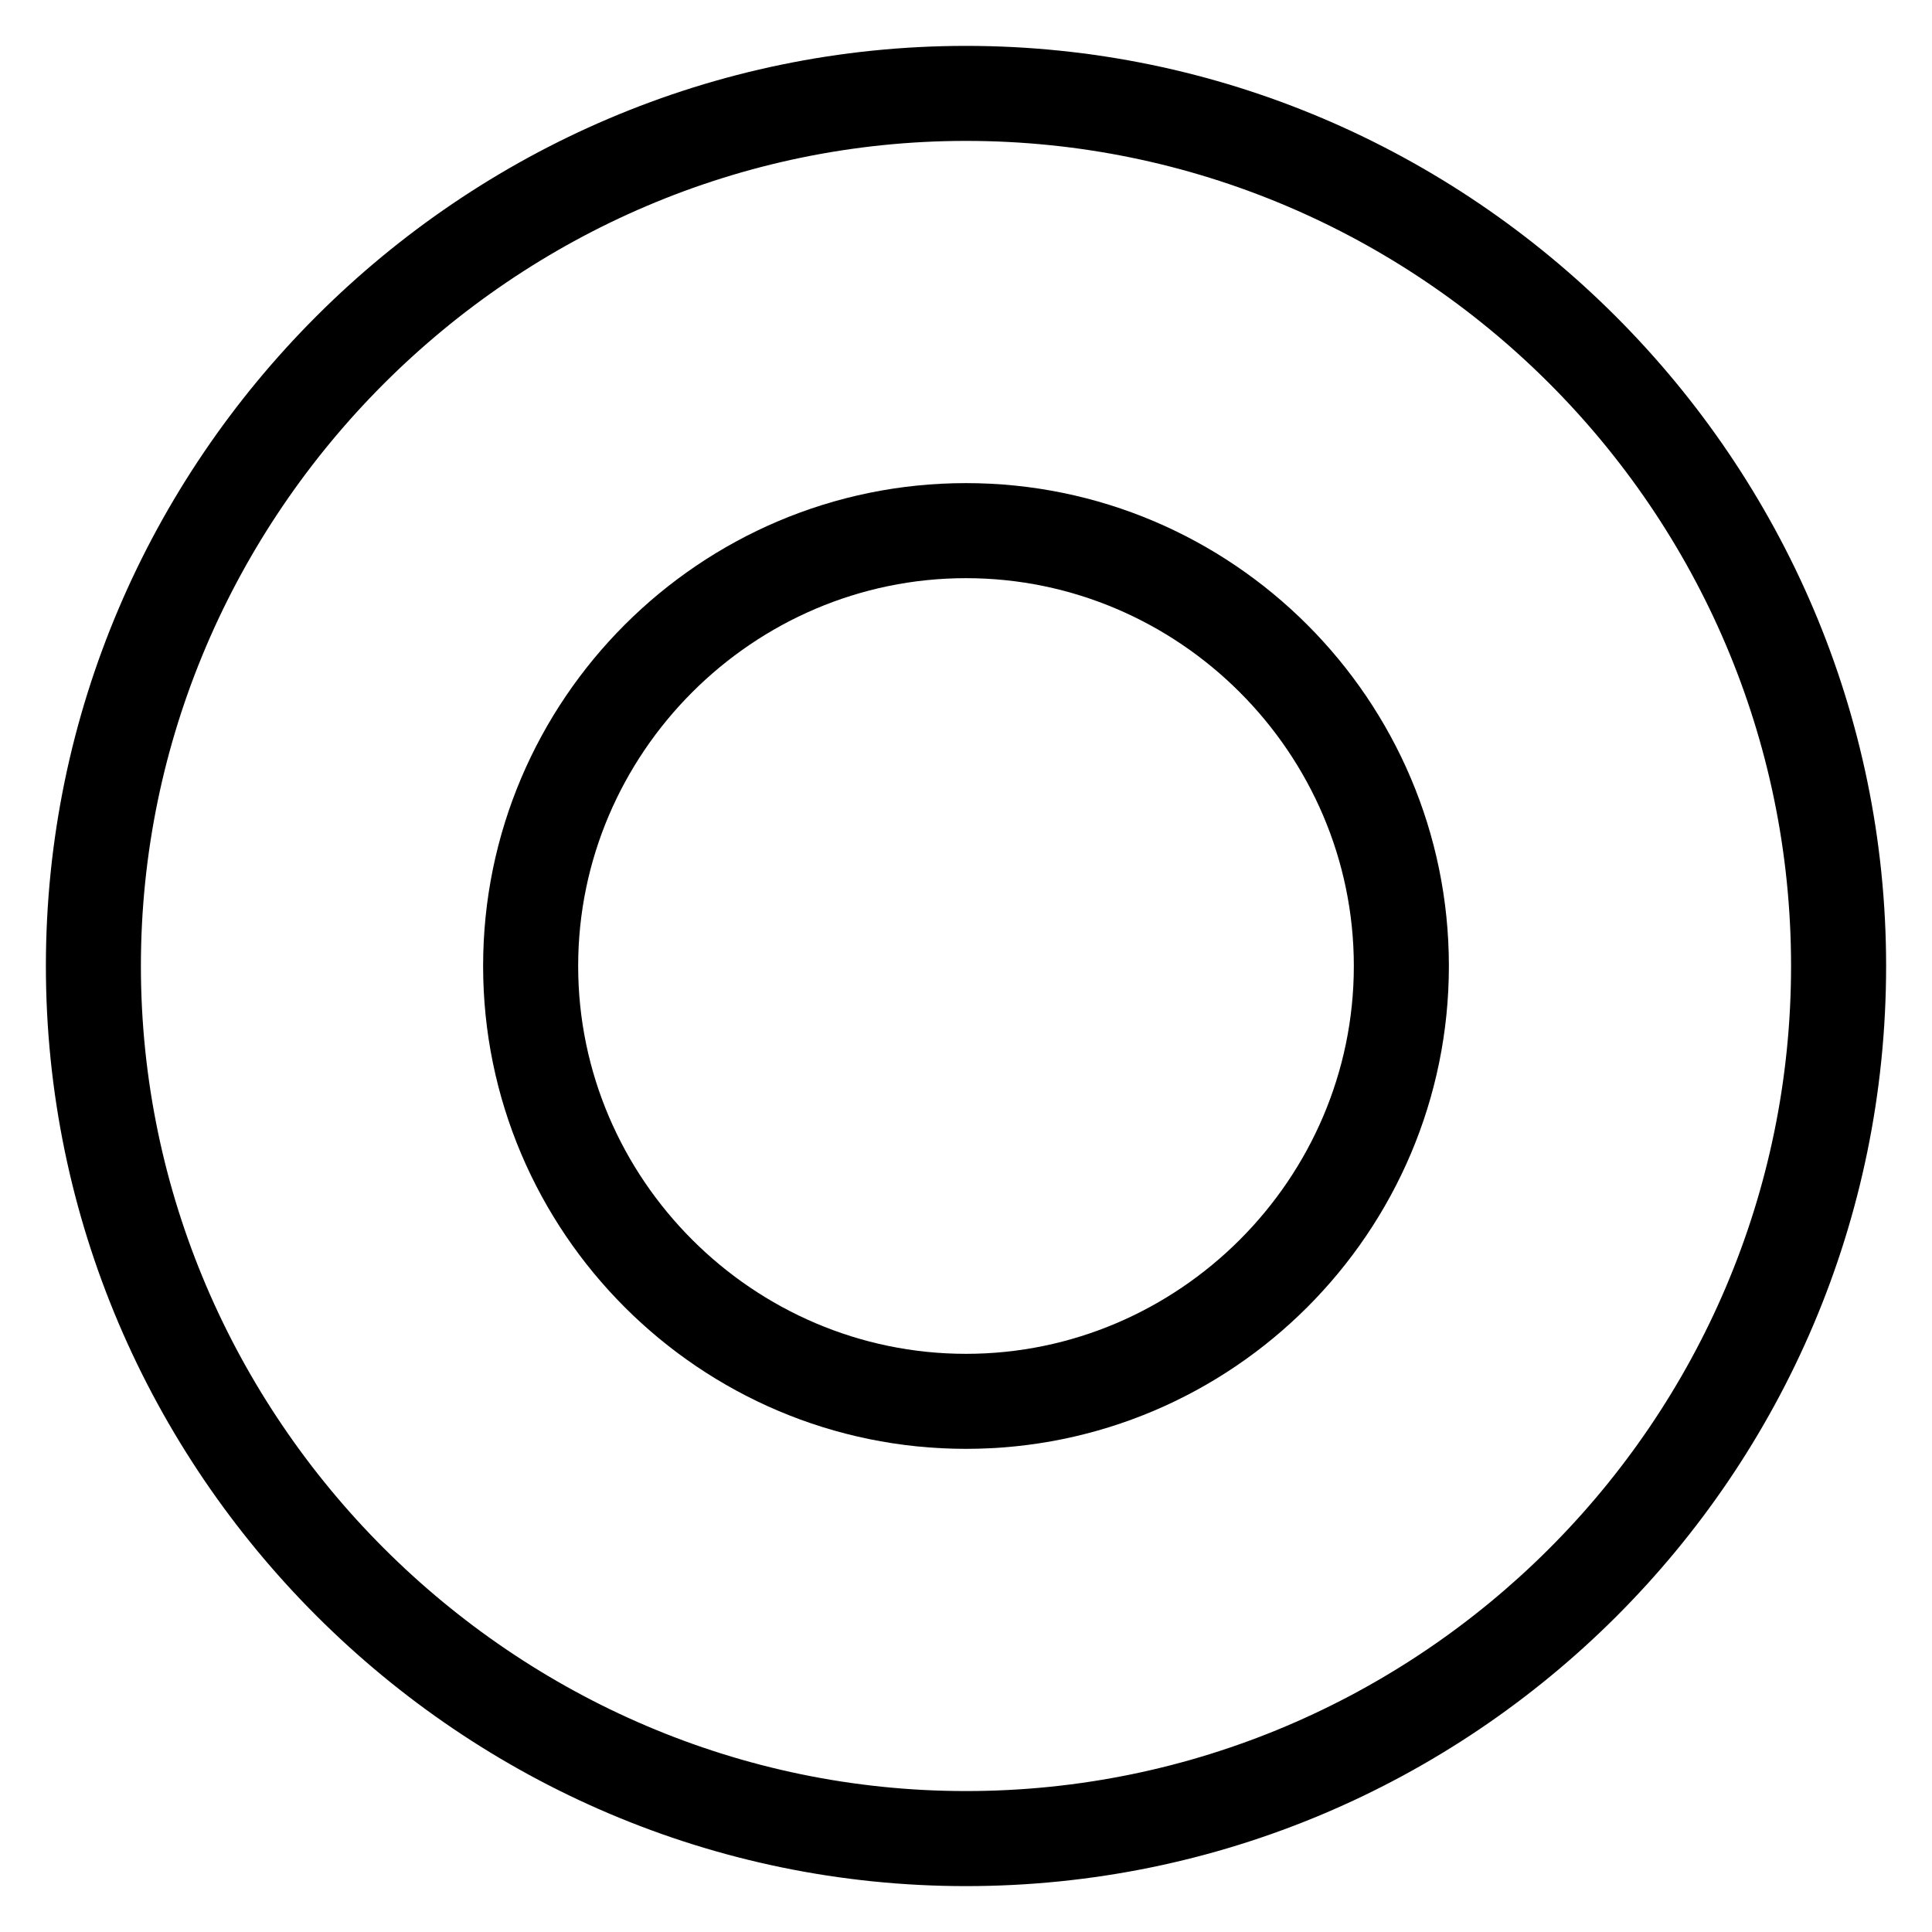
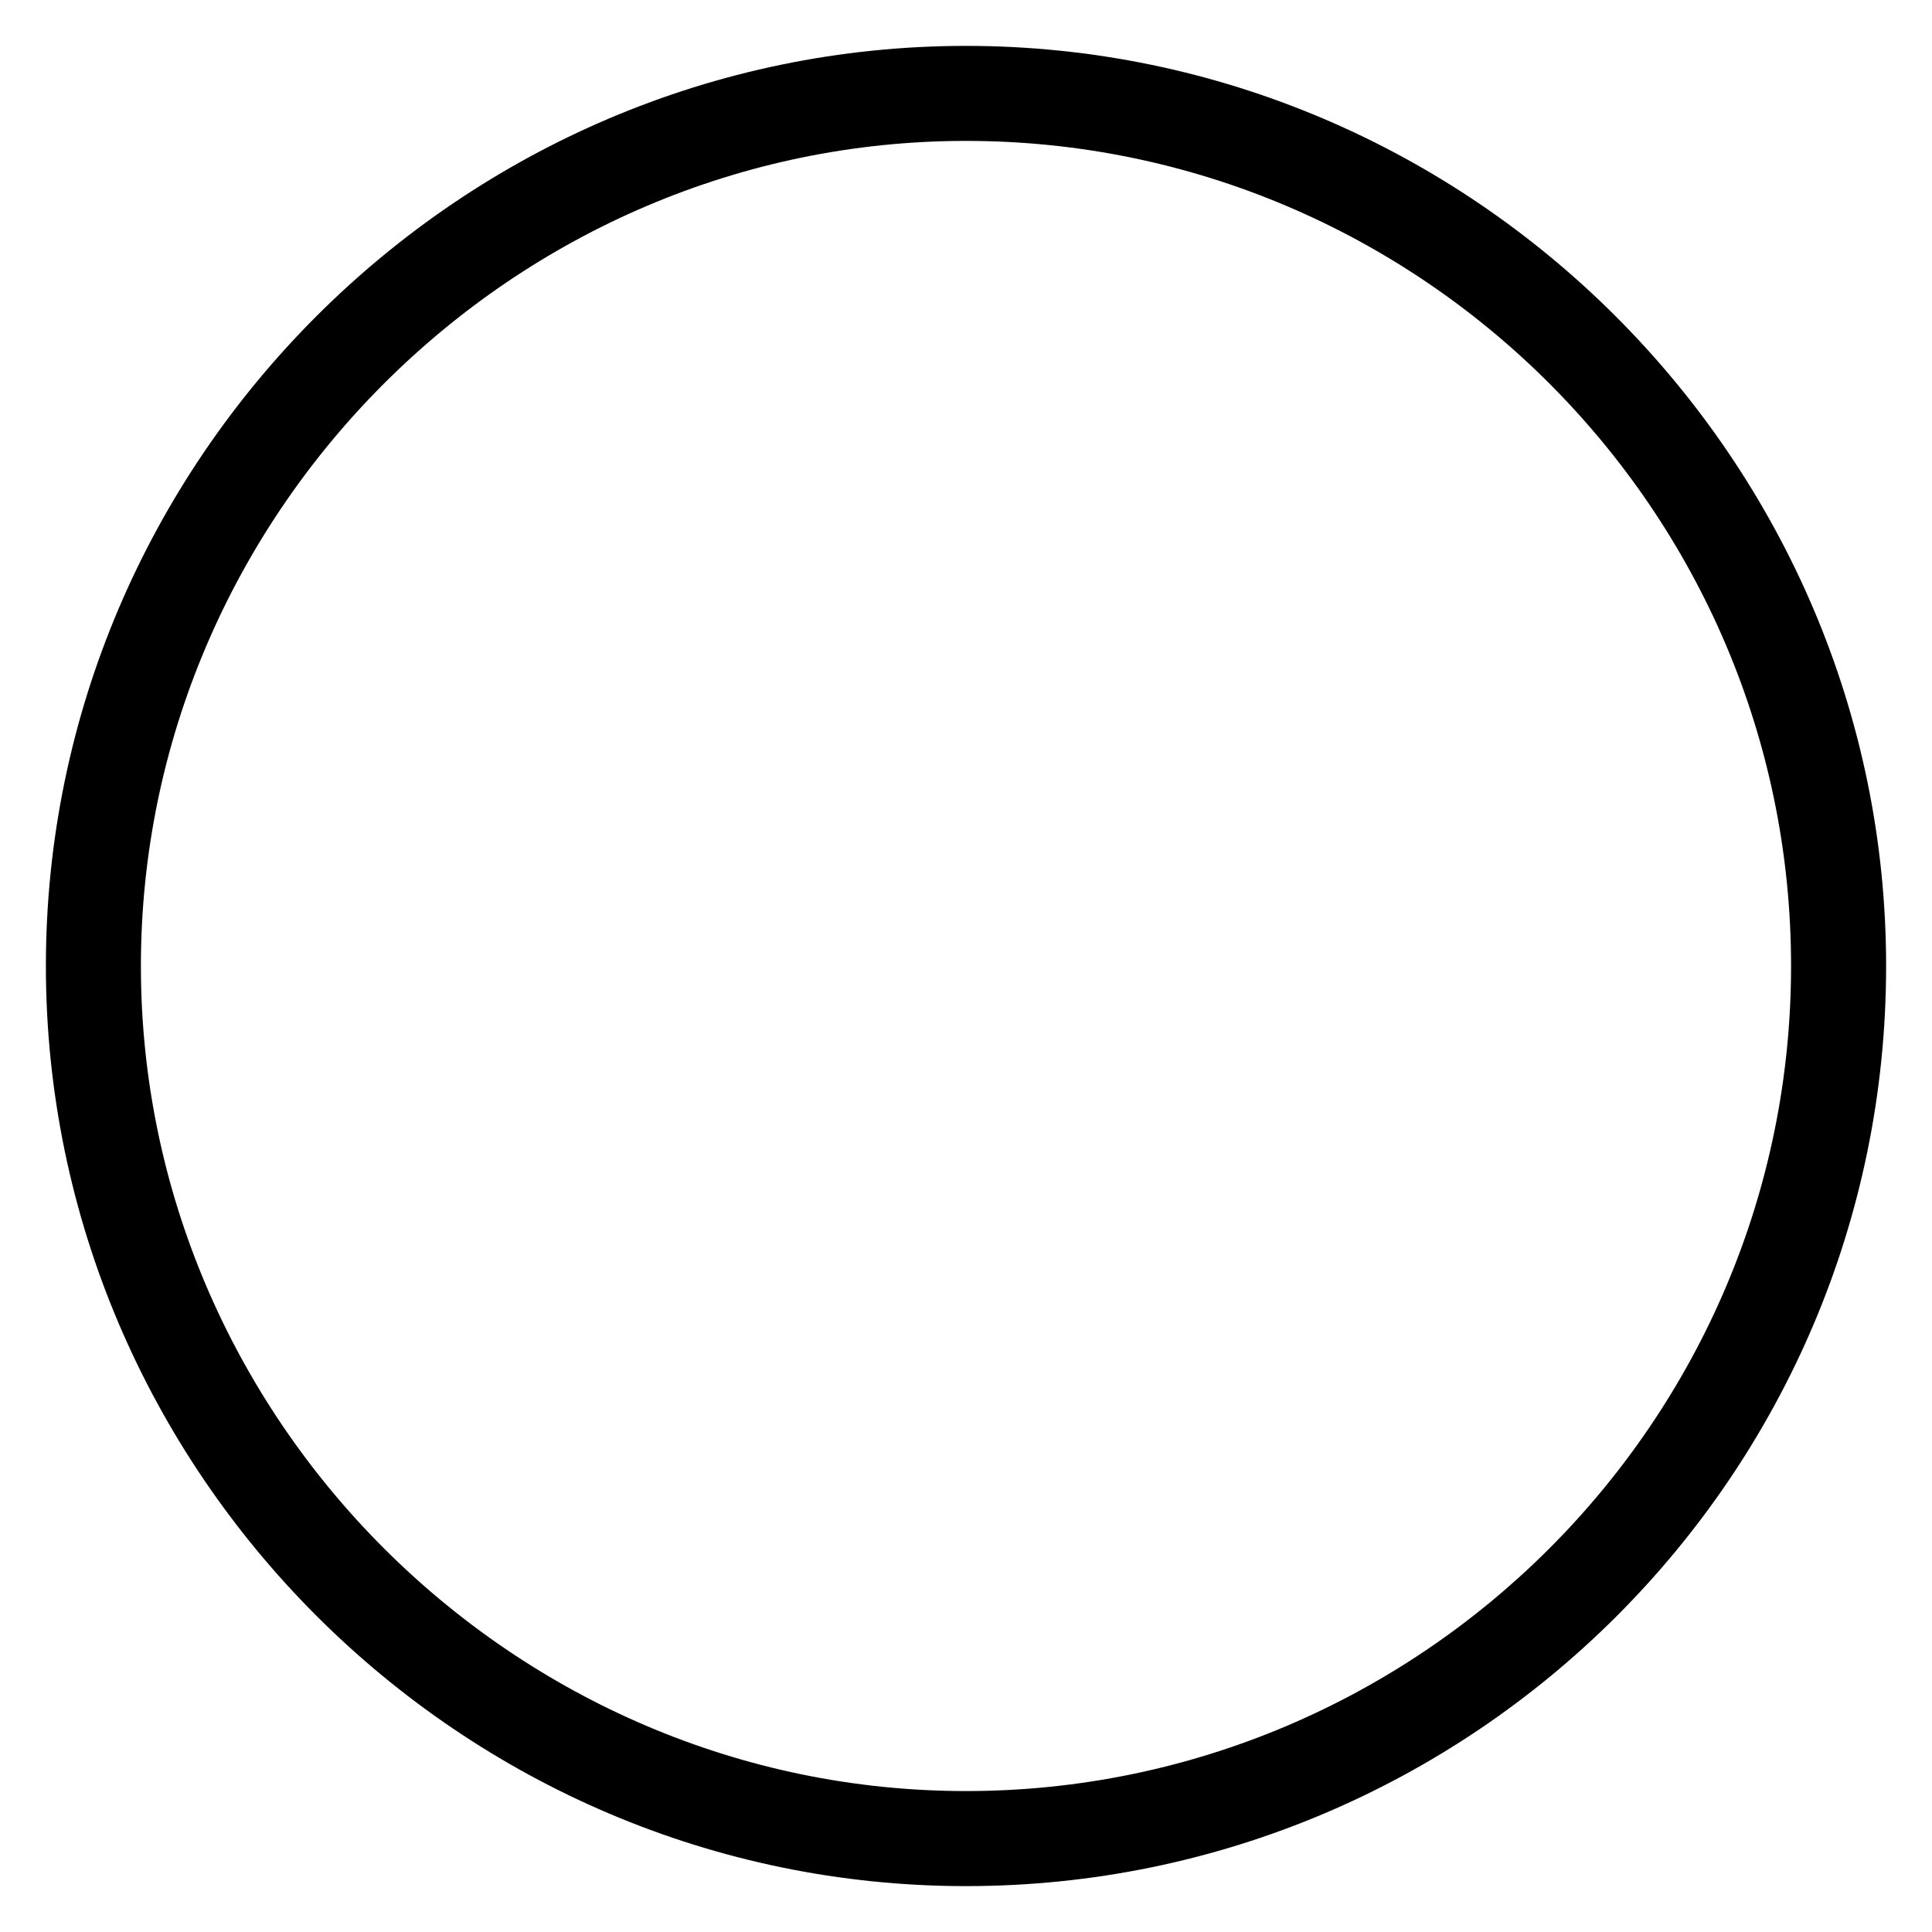
<svg xmlns="http://www.w3.org/2000/svg" fill="#000000" width="800px" height="800px" version="1.1" viewBox="144 144 512 512">
  <g>
    <path d="m400 643.84c134.01 0 243.84-108.82 243.84-243.84 0-134.02-109.83-243.84-243.84-243.84-134.02 0-243.84 109.83-243.84 243.84 0 134.01 109.83 243.84 243.84 243.84zm0-462.5c119.91 0 218.65 97.738 218.65 218.65 0 120.92-98.746 218.66-218.65 218.66s-218.66-98.746-218.66-218.65 98.75-218.66 218.66-218.66z" />
-     <path d="m400 527.96c70.535 0 127.97-57.434 127.97-127.97-0.004-70.531-57.438-127.96-127.97-127.96-70.535 0-127.97 57.434-127.97 127.97 0 70.531 57.434 127.96 127.97 127.96zm0-230.74c56.426 0 102.78 46.352 102.78 102.78s-46.352 102.78-102.78 102.78-102.78-46.352-102.78-102.78c0-56.43 46.348-102.78 102.78-102.78z" />
  </g>
</svg>